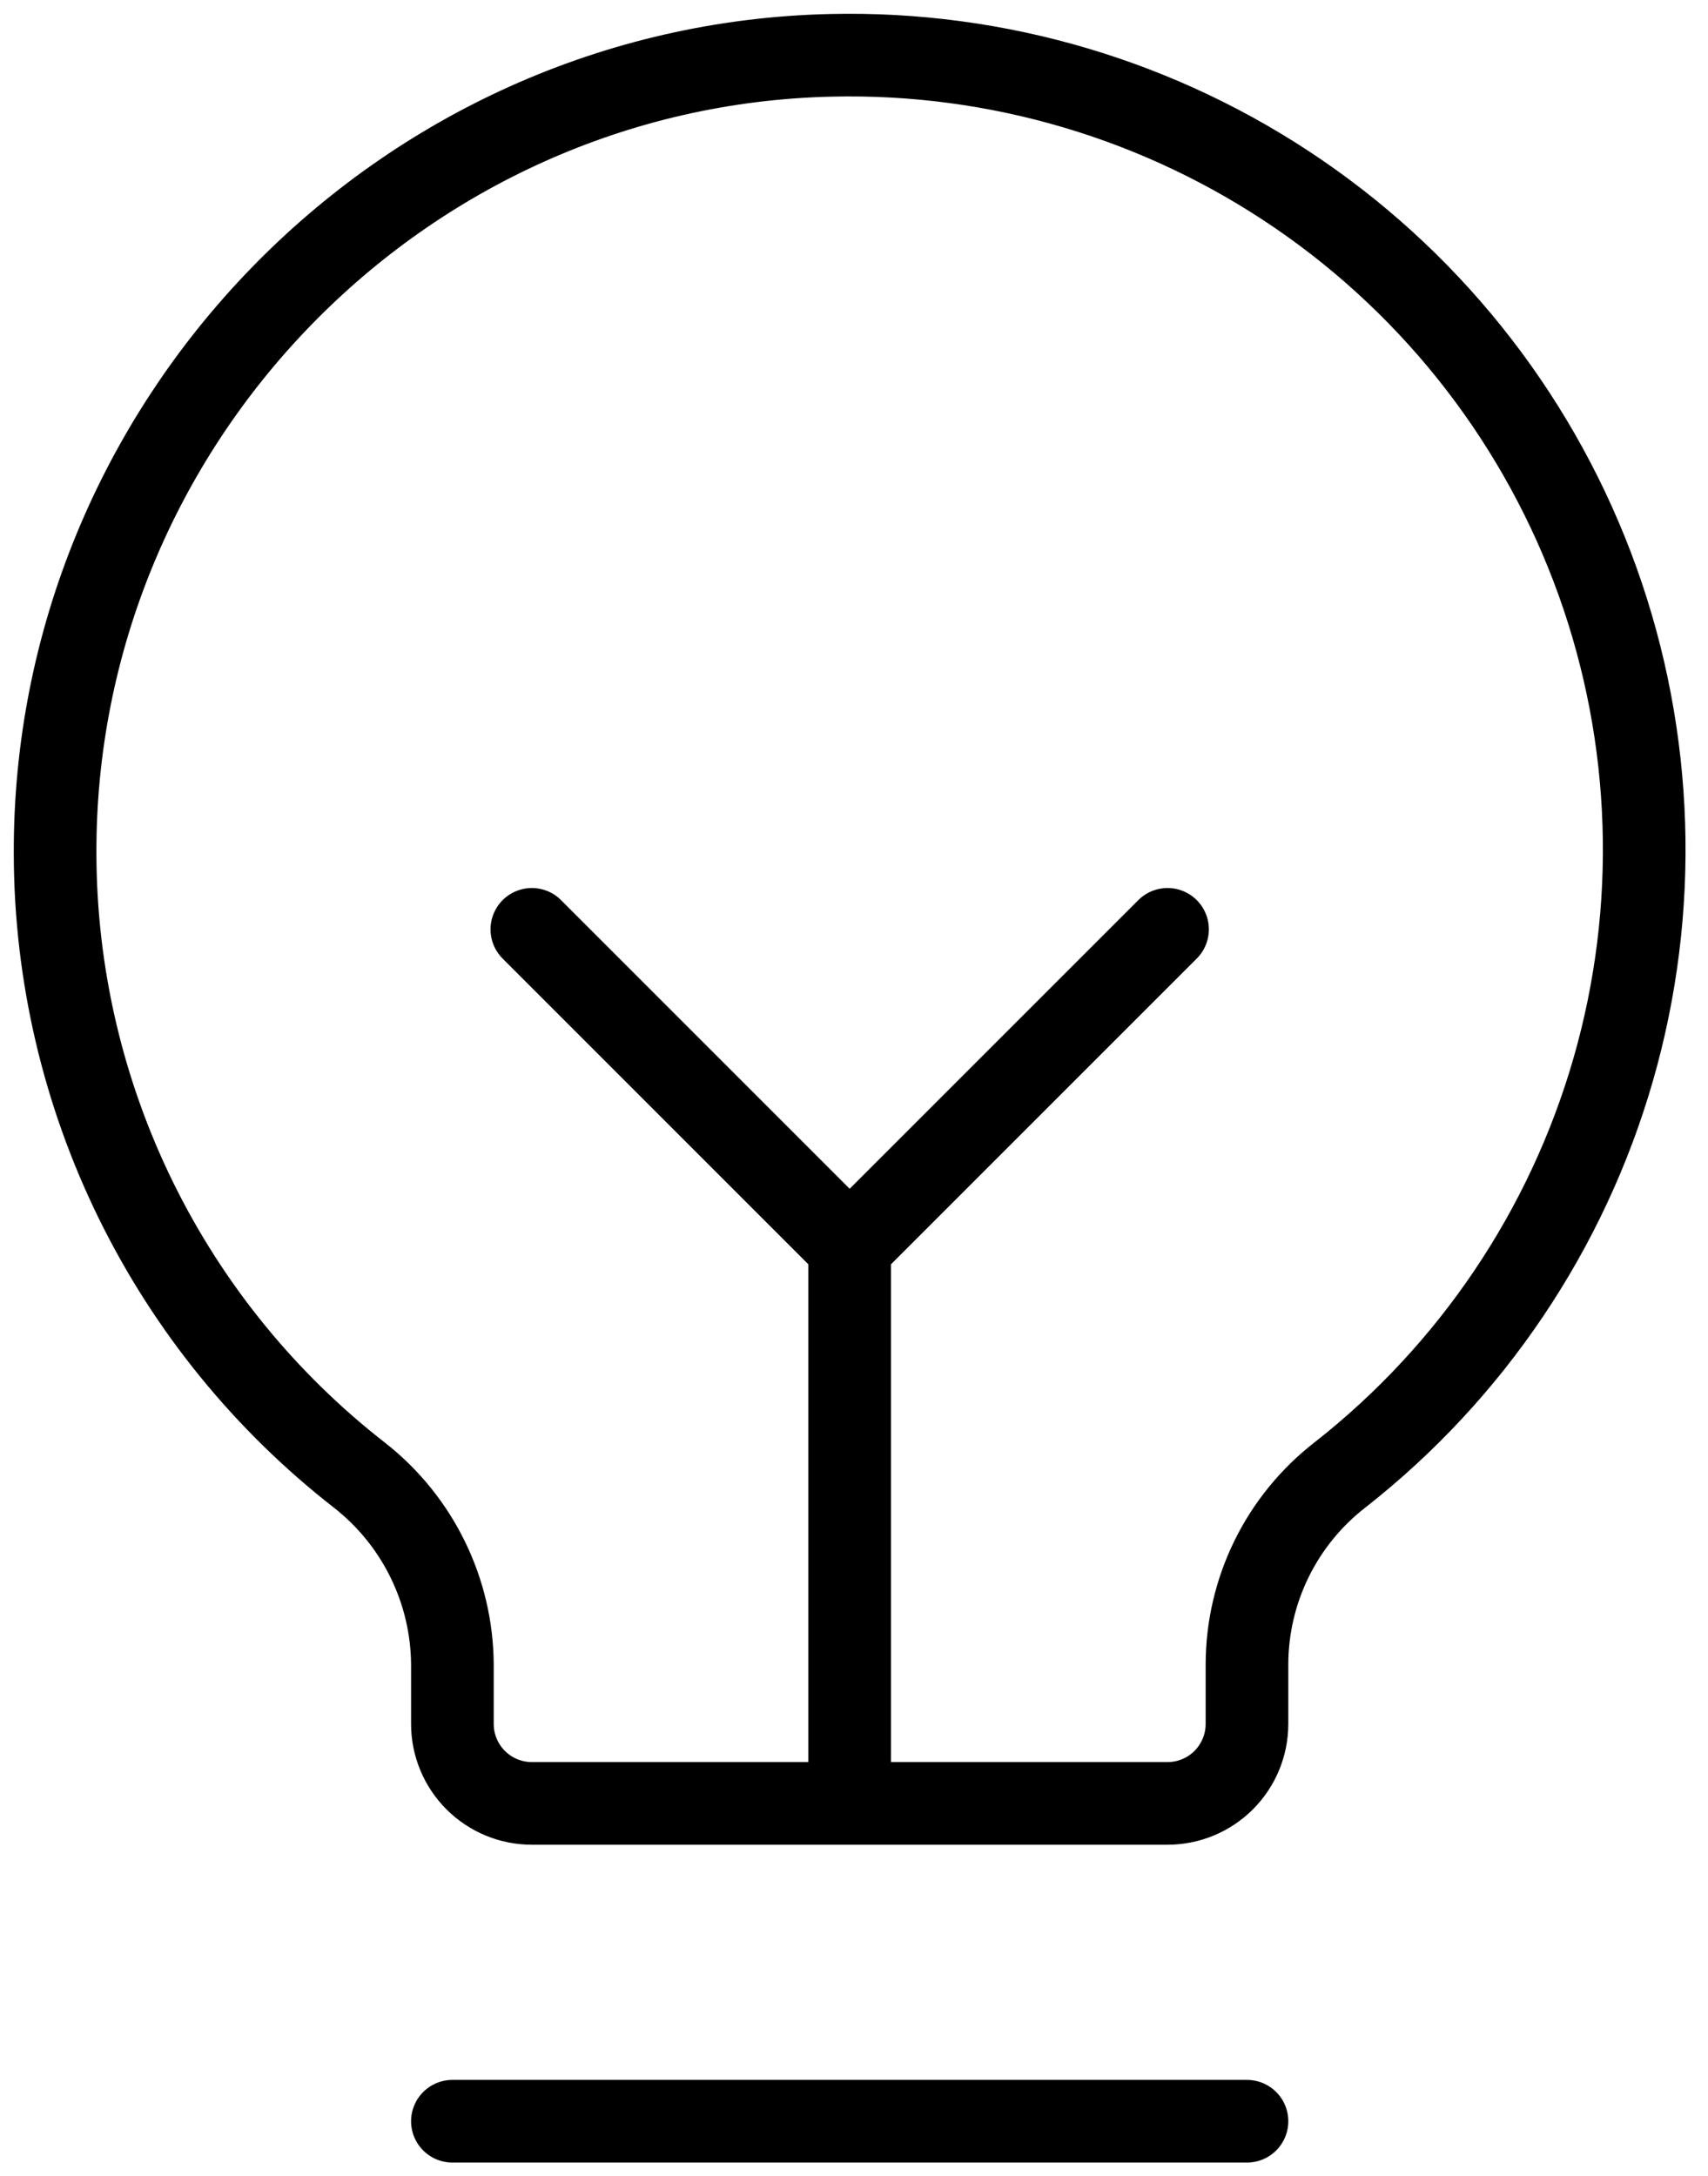
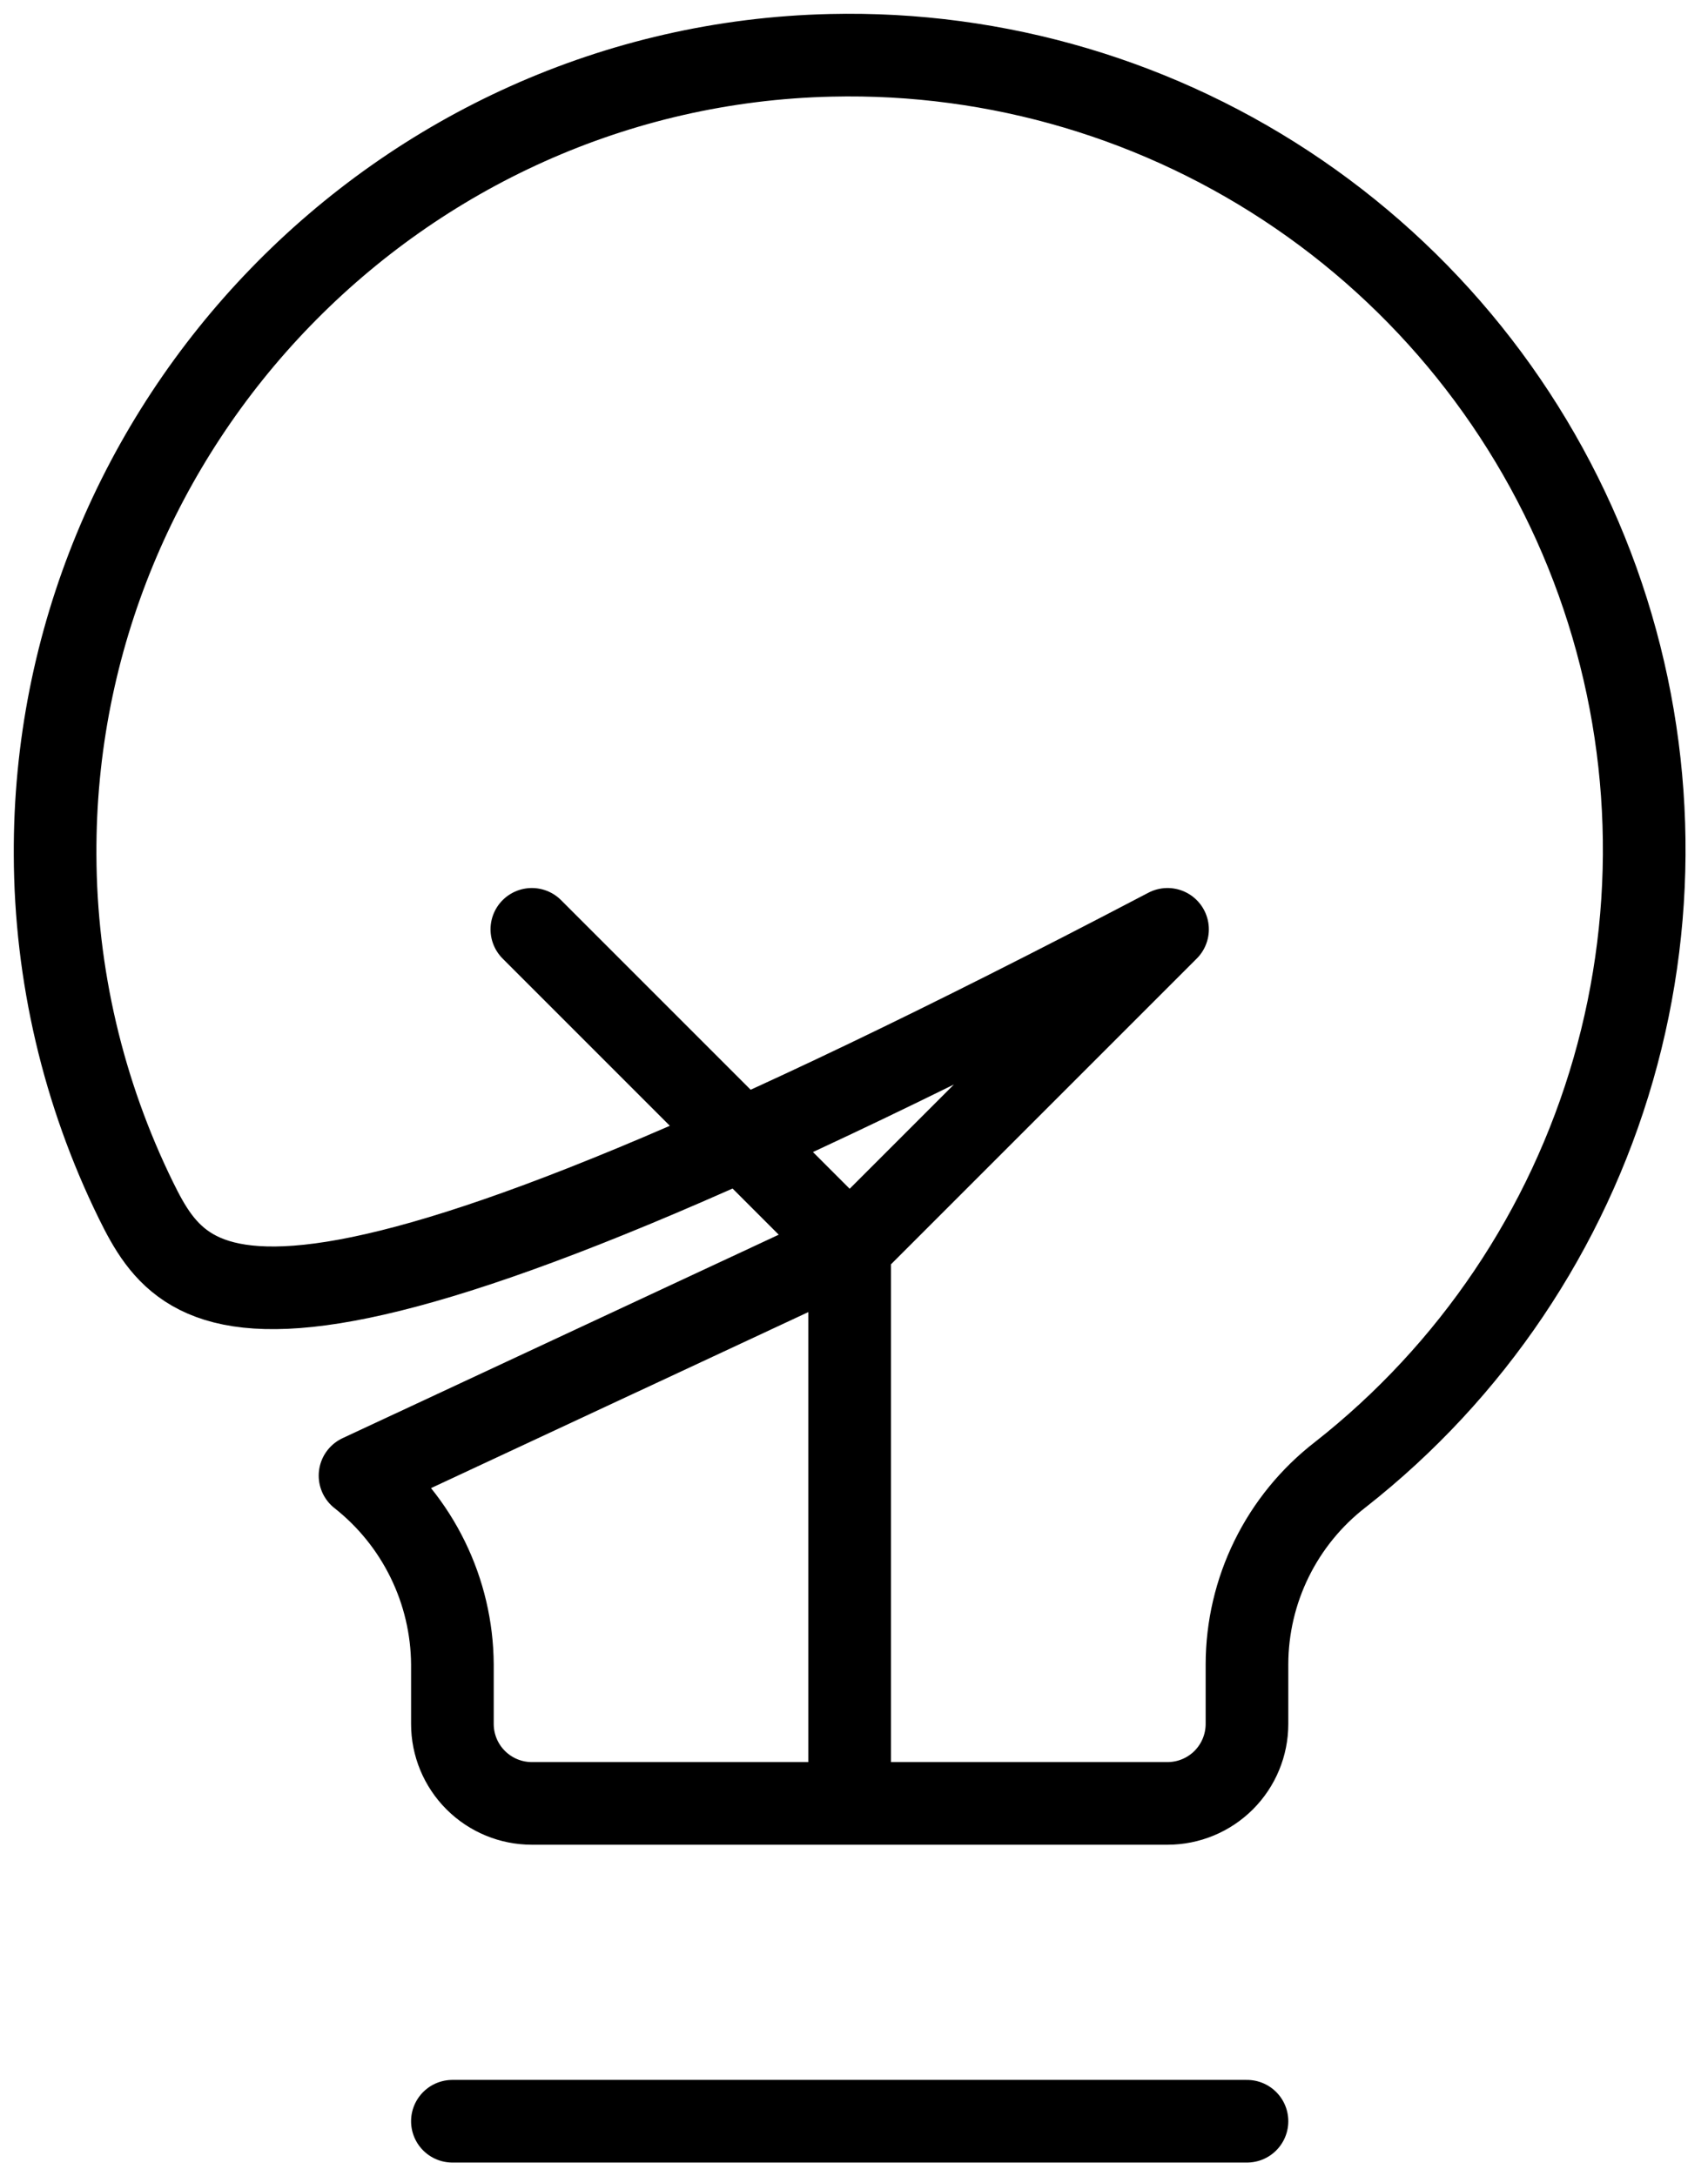
<svg xmlns="http://www.w3.org/2000/svg" width="62" height="79" viewBox="0 0 62 79" fill="none">
-   <path d="M16.422 77H45.265M30.843 65.463V45.273M30.843 45.273L19.306 33.735M30.843 45.273L42.381 33.735M13.069 53.565C9.635 50.895 6.854 47.479 4.936 43.575C3.019 39.67 2.015 35.381 2 31.031C1.928 15.384 14.511 2.369 30.158 2.008C36.214 1.865 42.161 3.631 47.157 7.058C52.152 10.484 55.942 15.396 57.989 21.098C60.035 26.799 60.235 33 58.56 38.821C56.884 44.642 53.418 49.788 48.654 53.529C47.601 54.343 46.749 55.386 46.161 56.58C45.574 57.773 45.267 59.085 45.265 60.415V62.578C45.265 63.343 44.961 64.077 44.42 64.618C43.879 65.159 43.145 65.463 42.381 65.463H19.306C18.541 65.463 17.808 65.159 17.267 64.618C16.726 64.077 16.422 63.343 16.422 62.578V60.415C16.413 59.095 16.107 57.794 15.526 56.608C14.946 55.422 14.106 54.382 13.069 53.565Z" stroke="black" stroke-width="3" stroke-linecap="round" stroke-linejoin="round" />
+   <path d="M16.422 77H45.265M30.843 65.463V45.273M30.843 45.273L19.306 33.735M30.843 45.273L42.381 33.735C9.635 50.895 6.854 47.479 4.936 43.575C3.019 39.67 2.015 35.381 2 31.031C1.928 15.384 14.511 2.369 30.158 2.008C36.214 1.865 42.161 3.631 47.157 7.058C52.152 10.484 55.942 15.396 57.989 21.098C60.035 26.799 60.235 33 58.56 38.821C56.884 44.642 53.418 49.788 48.654 53.529C47.601 54.343 46.749 55.386 46.161 56.58C45.574 57.773 45.267 59.085 45.265 60.415V62.578C45.265 63.343 44.961 64.077 44.42 64.618C43.879 65.159 43.145 65.463 42.381 65.463H19.306C18.541 65.463 17.808 65.159 17.267 64.618C16.726 64.077 16.422 63.343 16.422 62.578V60.415C16.413 59.095 16.107 57.794 15.526 56.608C14.946 55.422 14.106 54.382 13.069 53.565Z" stroke="black" stroke-width="3" stroke-linecap="round" stroke-linejoin="round" />
</svg>